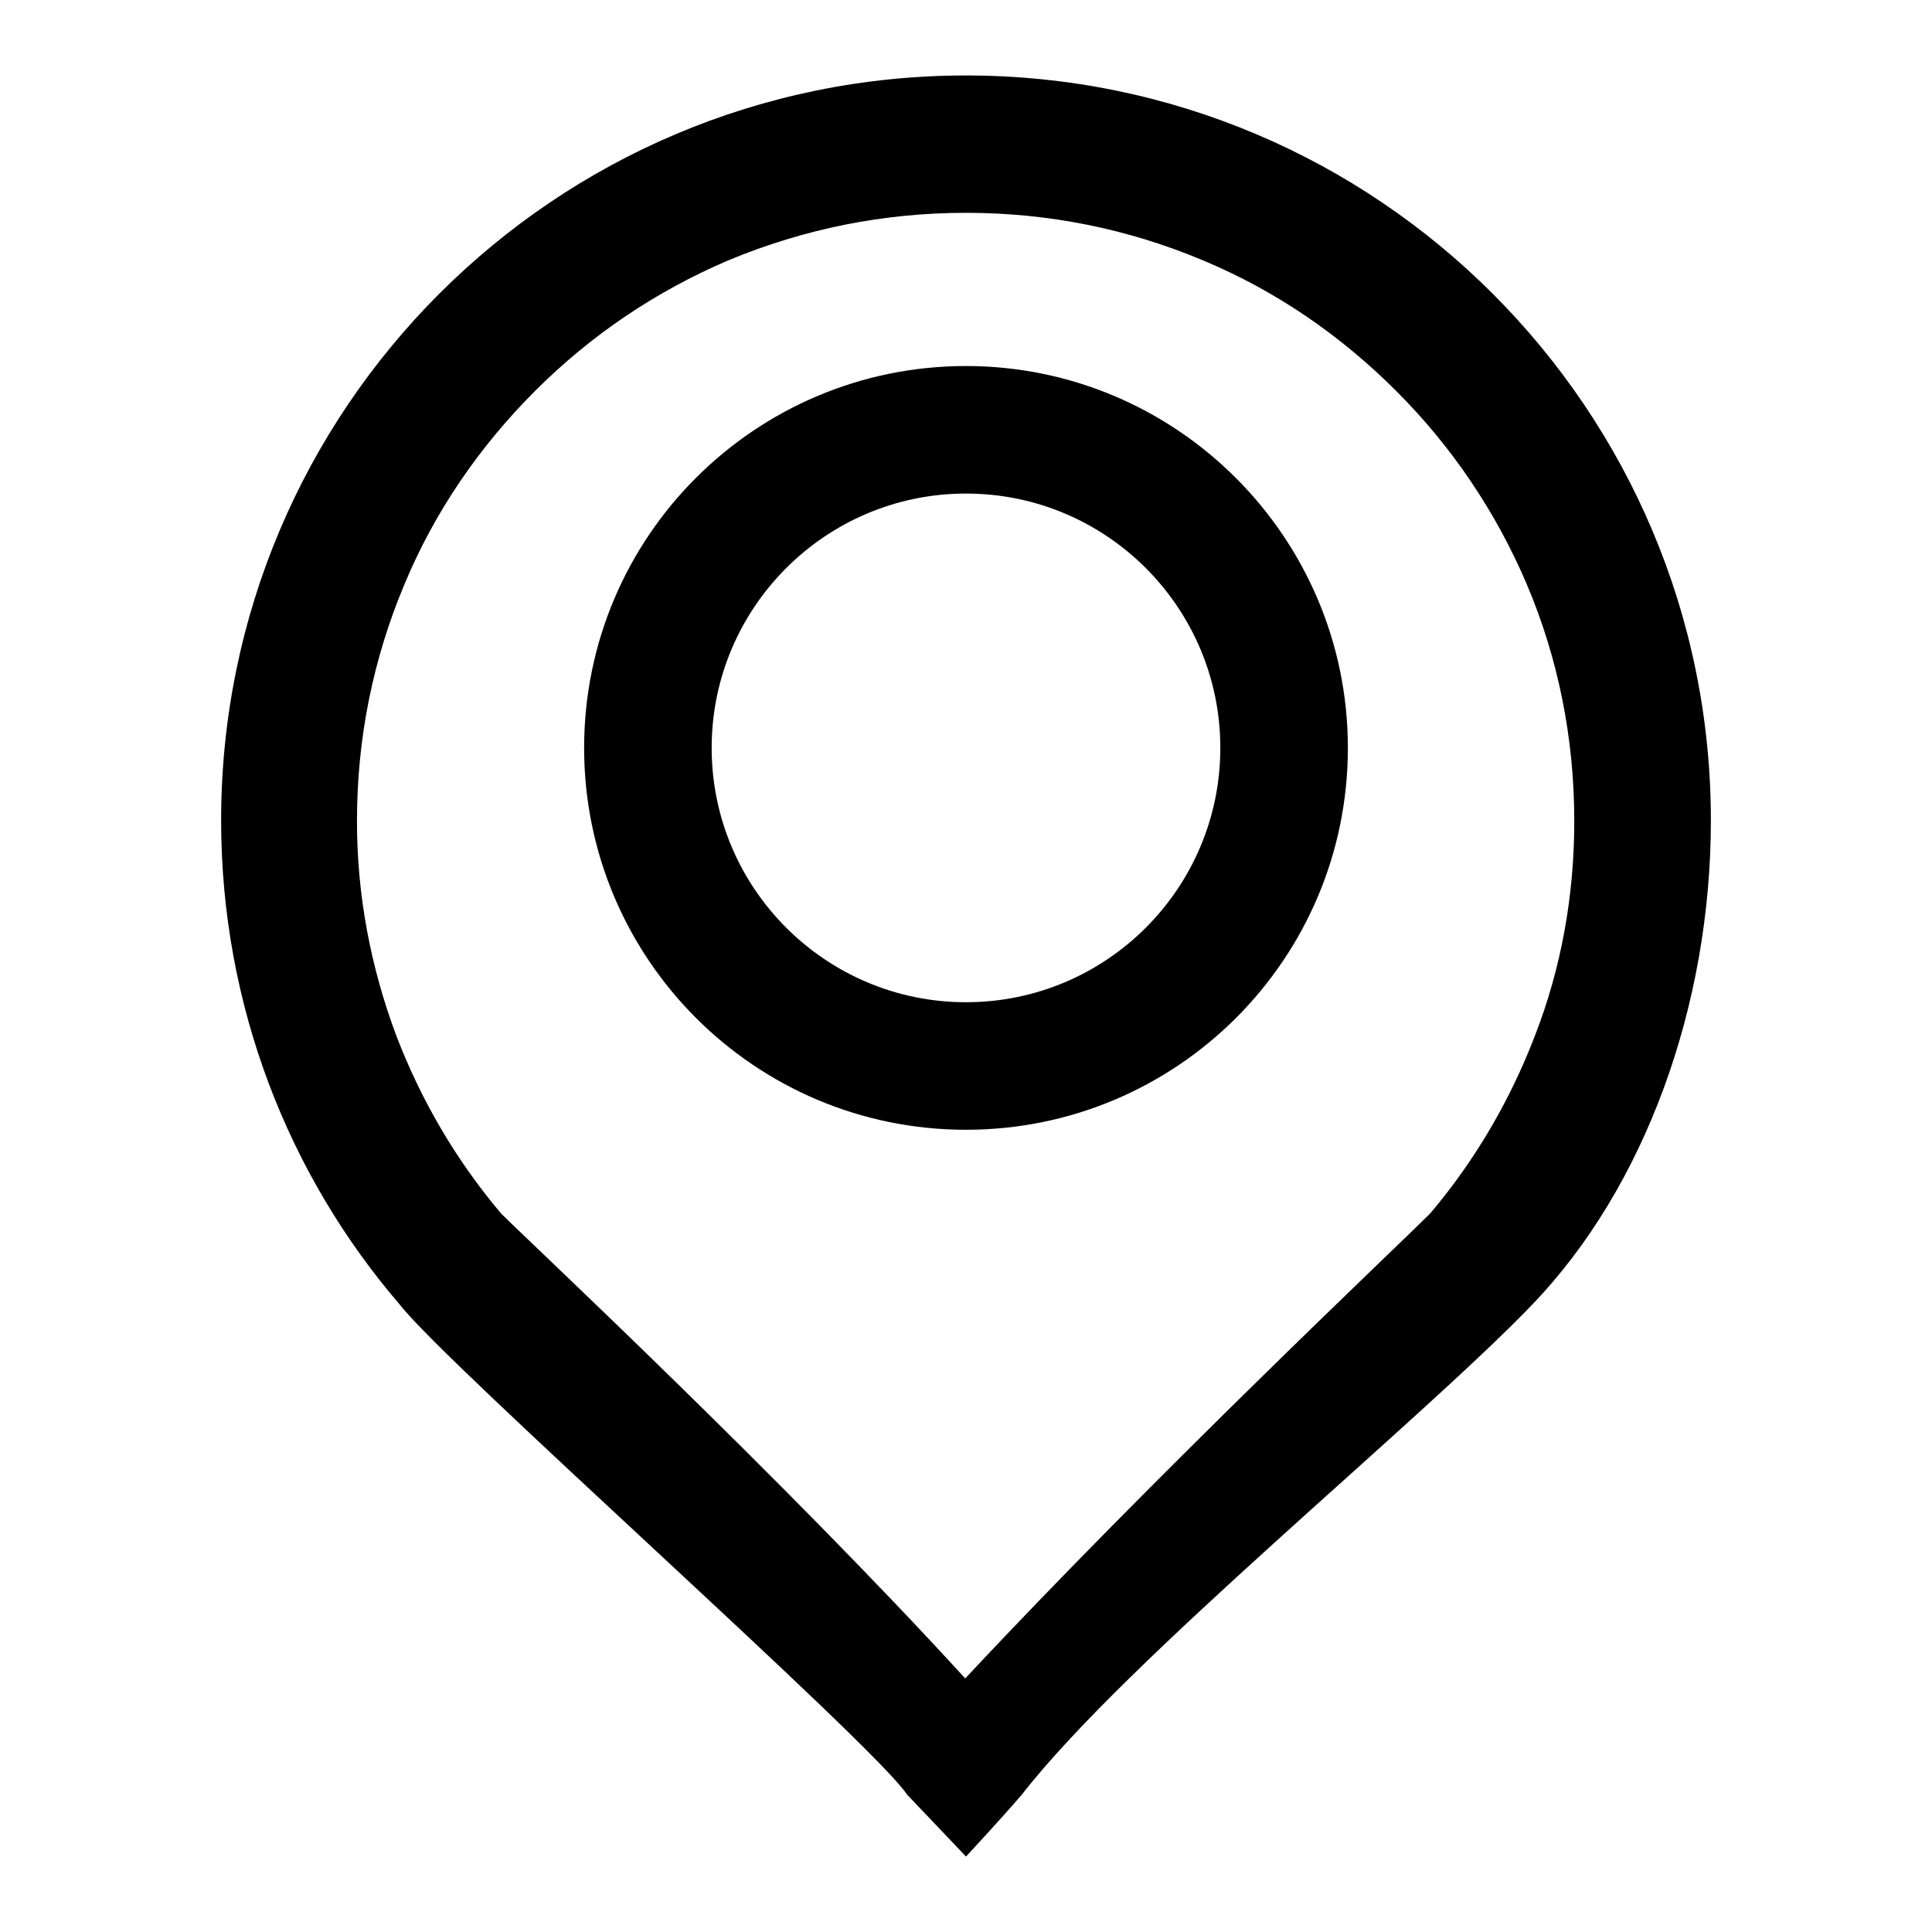
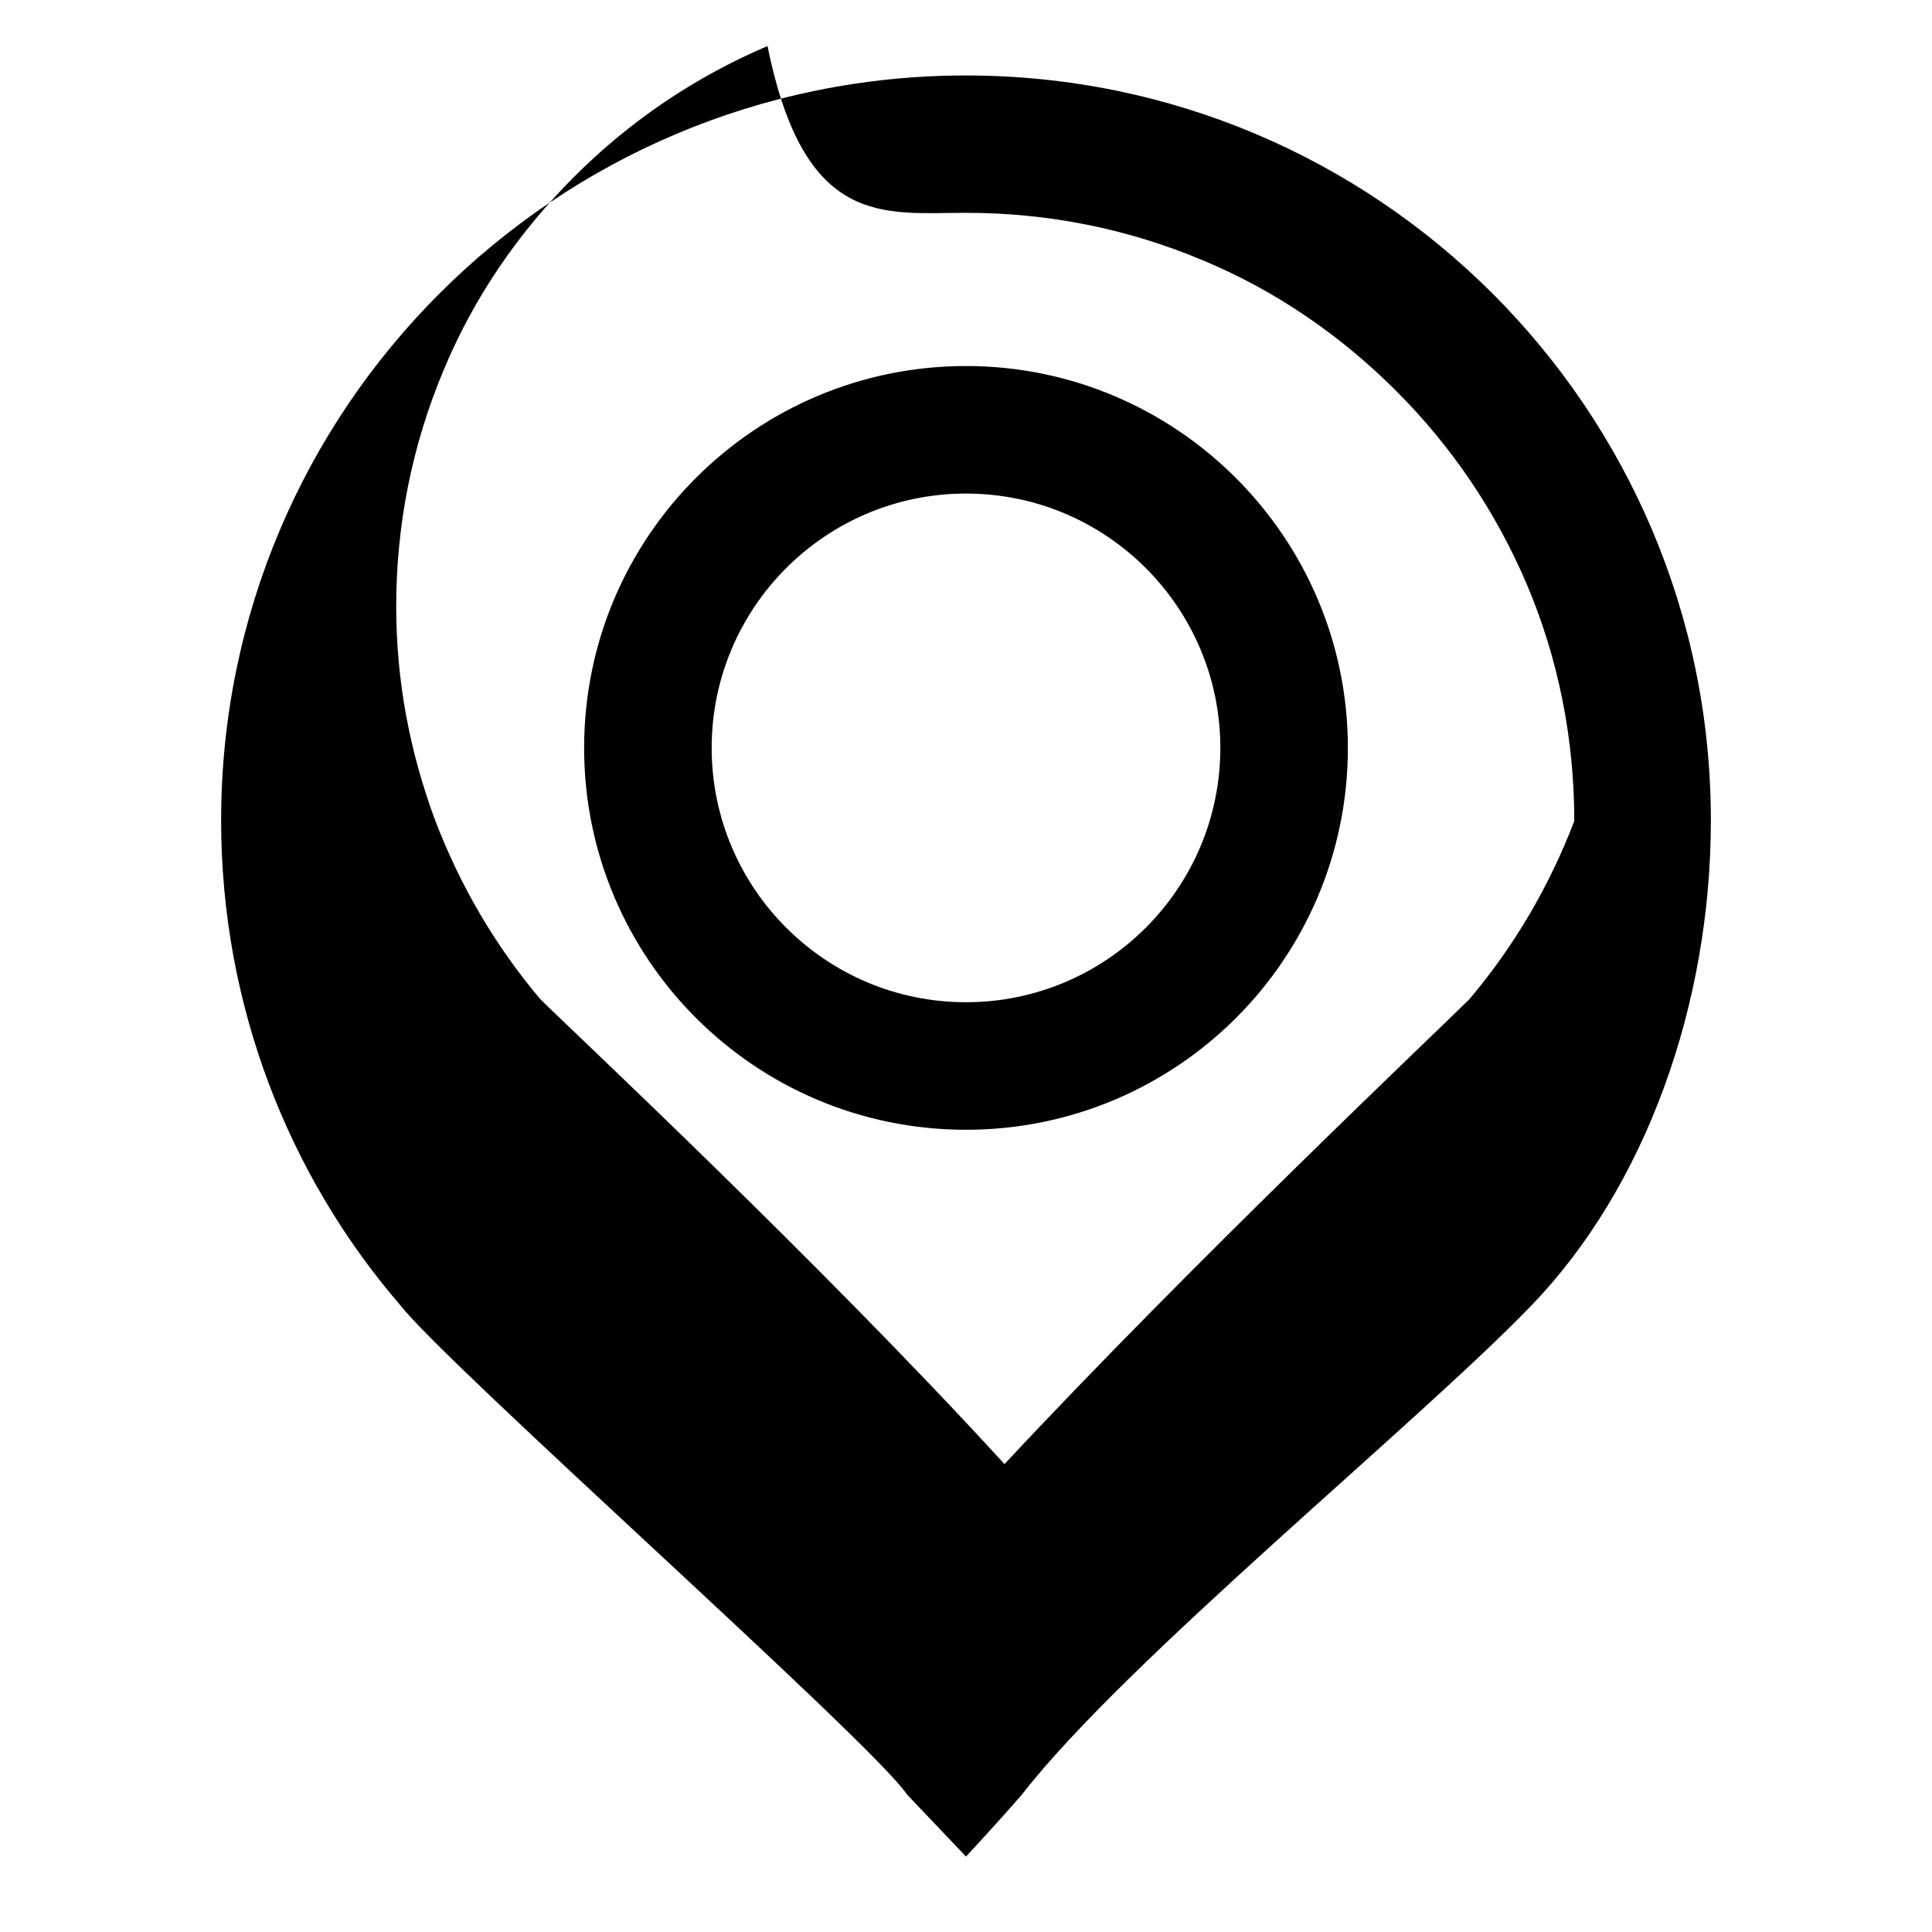
<svg xmlns="http://www.w3.org/2000/svg" version="1.1" x="0px" y="0px" viewBox="0 0 256 256" enable-background="new 0 0 256 256" xml:space="preserve">
  <g>
    <g>
-       <path fill="#000000" d="M128,28.2c10.9,0,21.4,2.1,31.4,6.3c9.6,4,18.2,9.9,25.6,17.3c7.4,7.4,13.2,16,17.3,25.6c4.2,9.9,6.3,20.5,6.3,31.4c0,9.8-1.7,19.4-5.2,28.4c-3.3,8.6-7.9,16.5-13.9,23.6c-3.9,3.9-36.5,34.7-61.6,61.6c-24.5-26.8-57.7-57.8-61.5-61.6c-6-7.1-10.6-15-13.9-23.6c-3.4-9.1-5.2-18.6-5.2-28.4c0-10.9,2.1-21.4,6.3-31.4c4-9.6,9.9-18.2,17.3-25.6c7.4-7.4,16-13.2,25.6-17.3C106.6,30.3,117.1,28.2,128,28.2 M128,10c-54.5,0-98.7,44.2-98.7,98.7c0,24.5,8.9,47,23.7,64.2c6.4,8.2,62.5,57.9,67.2,64.9c2.1,2.2,7.8,8.2,7.8,8.2s4.2-4.5,7.4-8.2c13.8-17.8,52.6-49.3,67.6-64.9c15-15.6,23.7-39.7,23.7-64.2C226.7,54.2,182.5,10,128,10L128,10L128,10z" />
+       <path fill="#000000" d="M128,28.2c10.9,0,21.4,2.1,31.4,6.3c9.6,4,18.2,9.9,25.6,17.3c7.4,7.4,13.2,16,17.3,25.6c4.2,9.9,6.3,20.5,6.3,31.4c-3.3,8.6-7.9,16.5-13.9,23.6c-3.9,3.9-36.5,34.7-61.6,61.6c-24.5-26.8-57.7-57.8-61.5-61.6c-6-7.1-10.6-15-13.9-23.6c-3.4-9.1-5.2-18.6-5.2-28.4c0-10.9,2.1-21.4,6.3-31.4c4-9.6,9.9-18.2,17.3-25.6c7.4-7.4,16-13.2,25.6-17.3C106.6,30.3,117.1,28.2,128,28.2 M128,10c-54.5,0-98.7,44.2-98.7,98.7c0,24.5,8.9,47,23.7,64.2c6.4,8.2,62.5,57.9,67.2,64.9c2.1,2.2,7.8,8.2,7.8,8.2s4.2-4.5,7.4-8.2c13.8-17.8,52.6-49.3,67.6-64.9c15-15.6,23.7-39.7,23.7-64.2C226.7,54.2,182.5,10,128,10L128,10L128,10z" />
      <path fill="#000000" d="M128,48.5c-27.9,0-50.6,22.6-50.6,50.6c0,27.9,22.6,50.6,50.6,50.6c27.9,0,50.6-22.6,50.6-50.6C178.6,71.2,155.9,48.5,128,48.5L128,48.5L128,48.5z M128,65.4c18.6,0,33.7,15.1,33.7,33.7c0,18.6-15.1,33.7-33.7,33.7c-18.6,0-33.7-15.1-33.7-33.7C94.3,80.5,109.4,65.4,128,65.4" />
-       <path fill="#000000" d="M128,56.7" />
    </g>
  </g>
</svg>